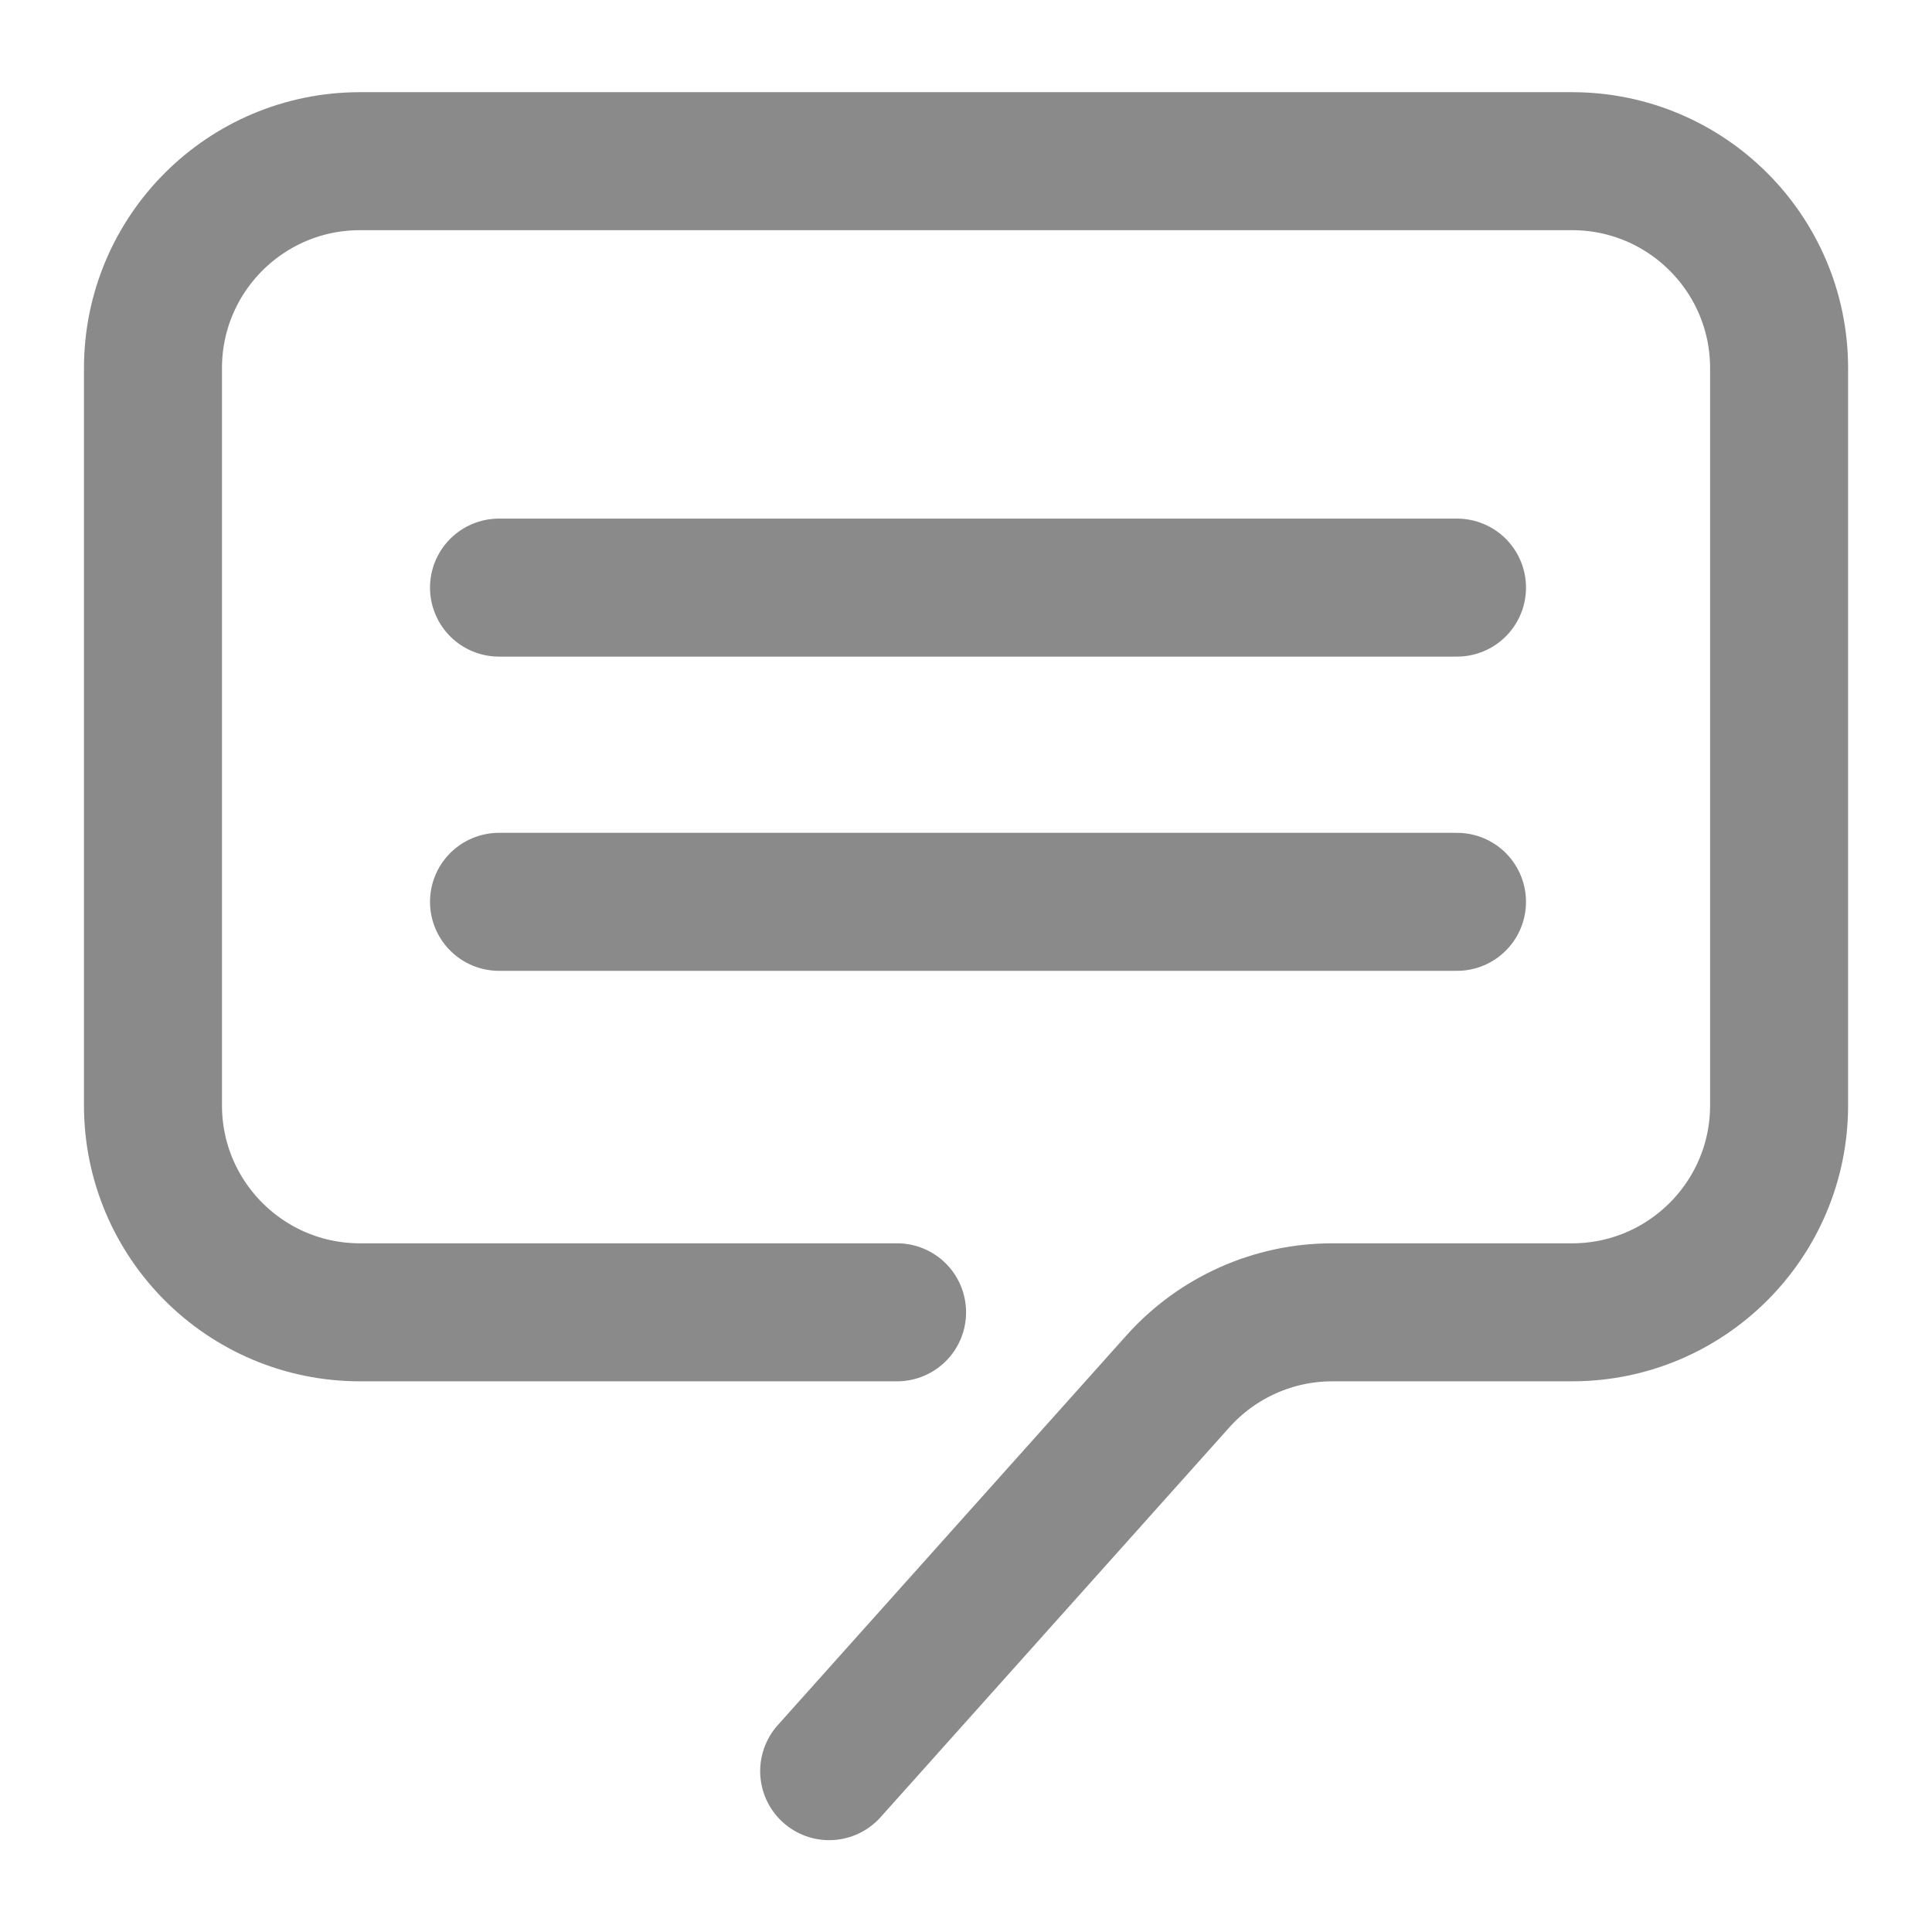
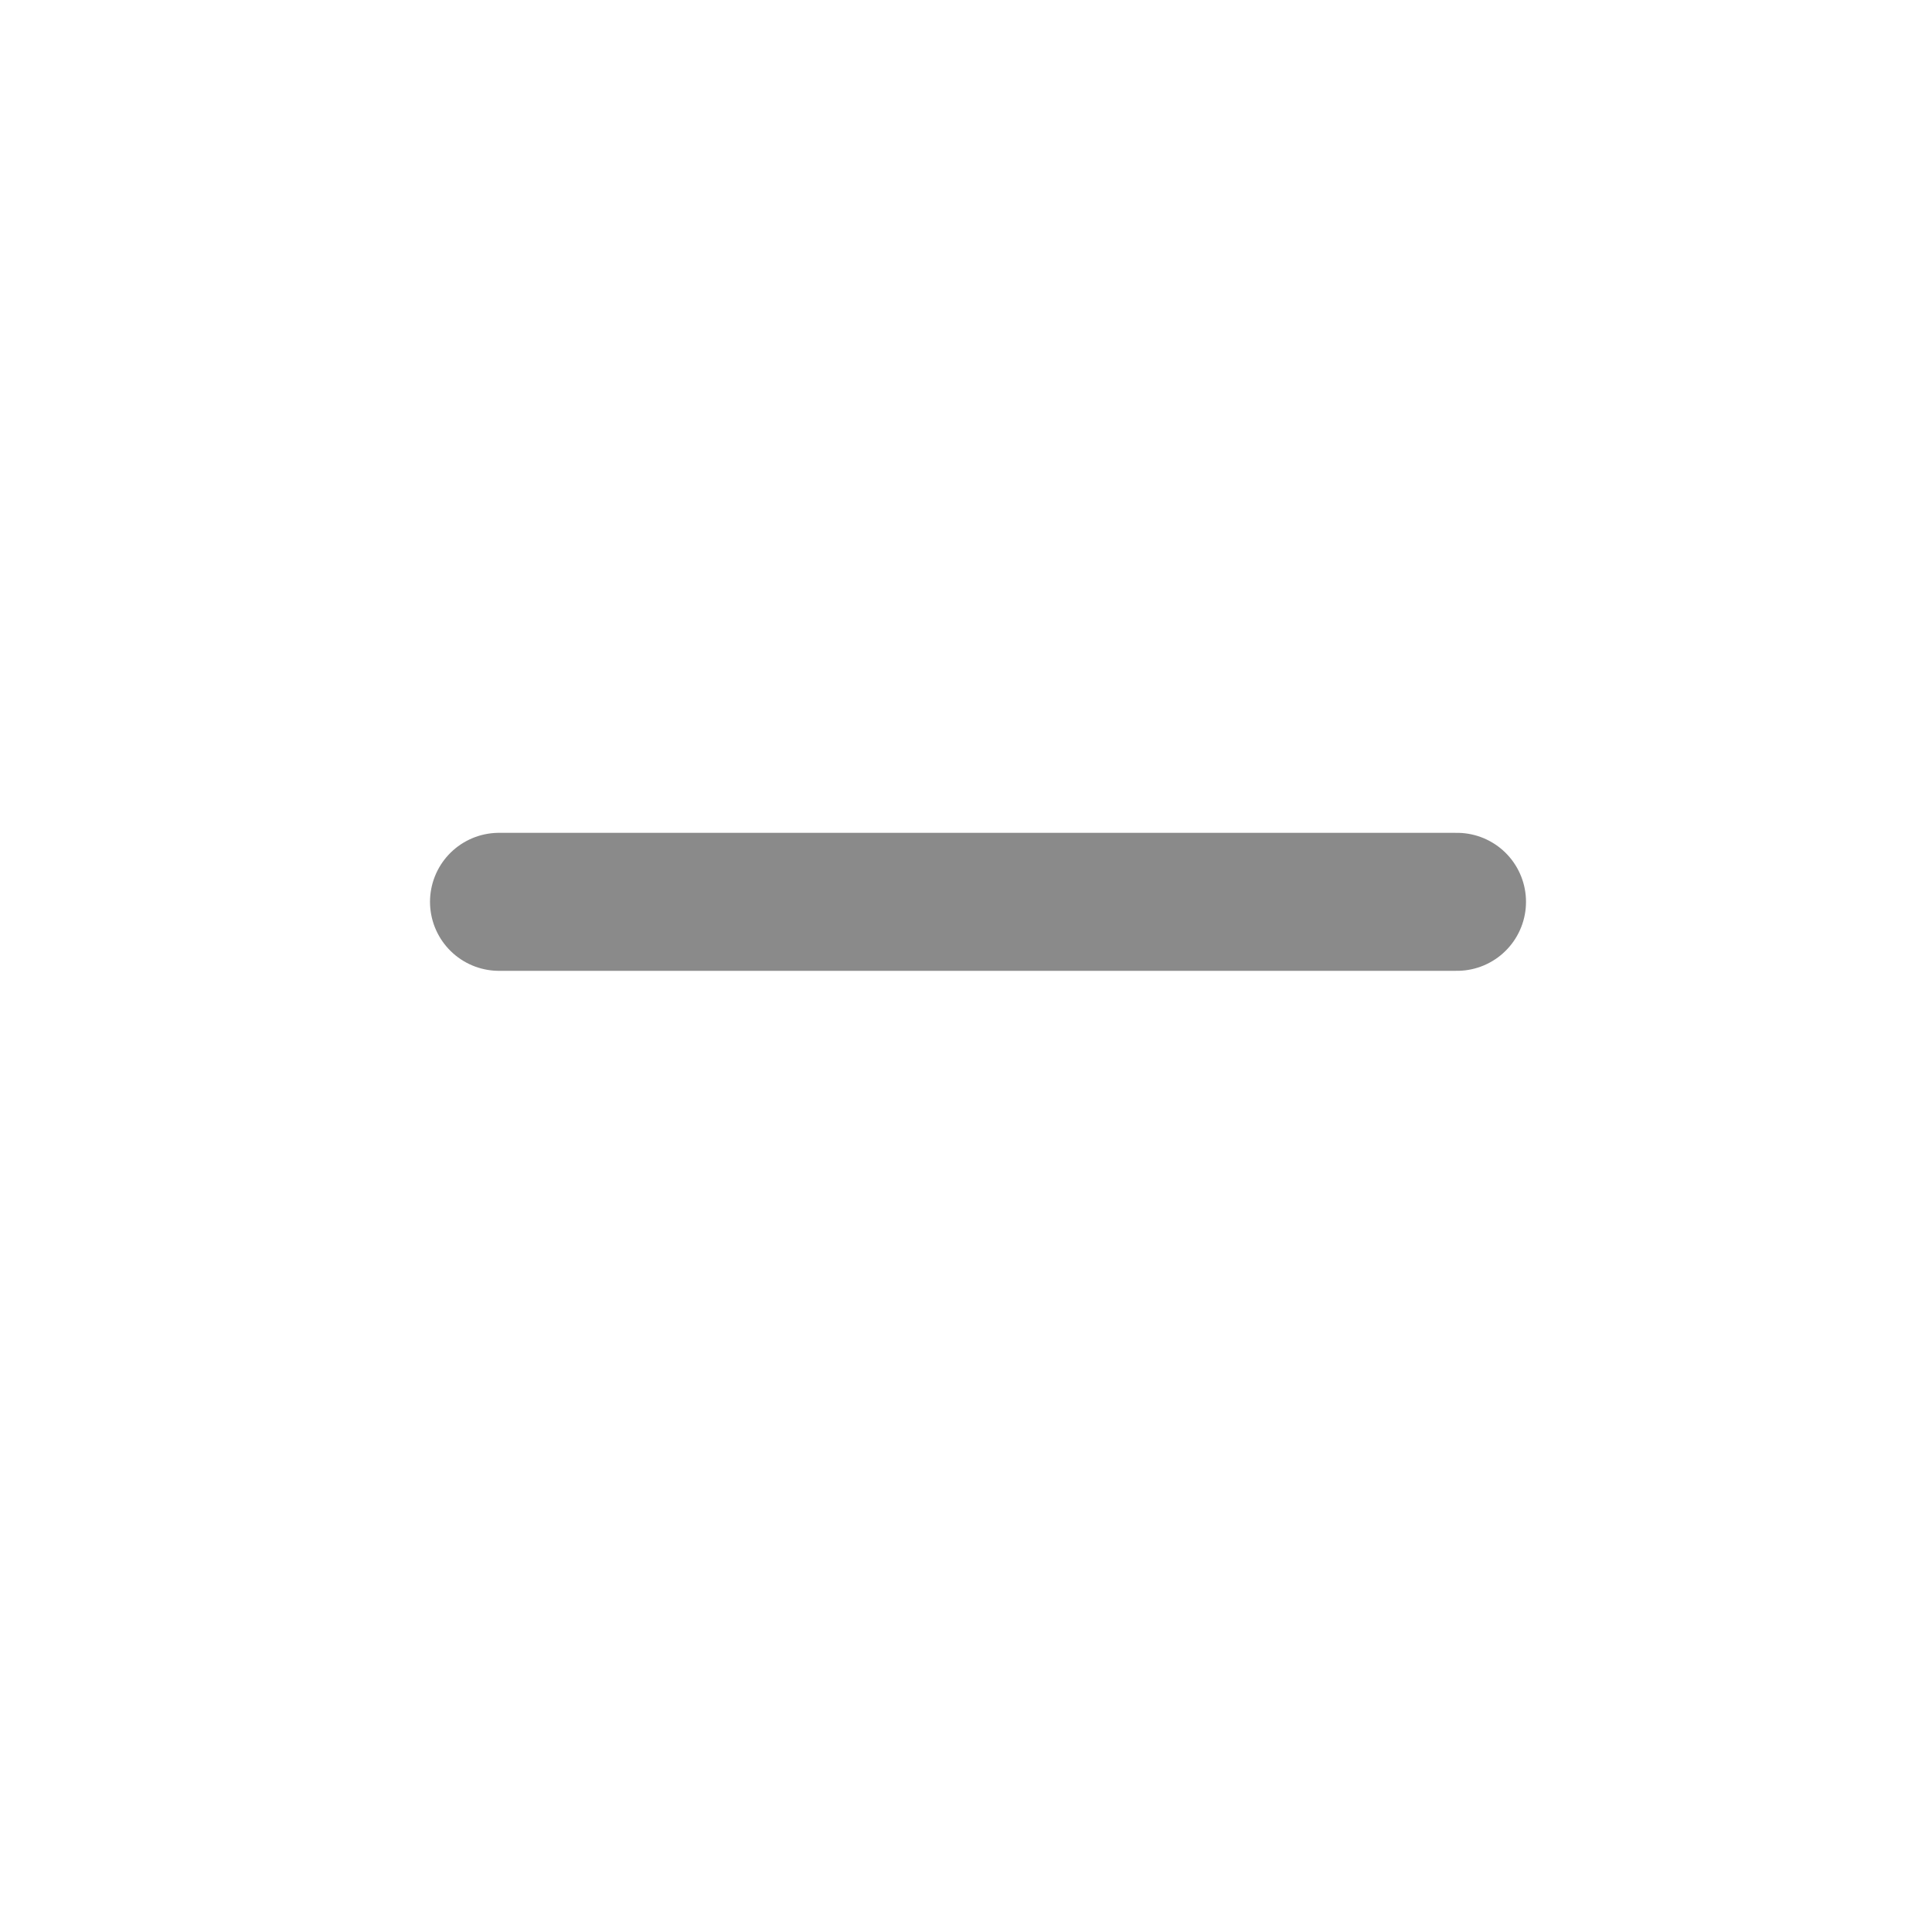
<svg xmlns="http://www.w3.org/2000/svg" width="28" height="28" viewBox="0 0 28 28" fill="none">
-   <path d="M13.001 19.019H5.217C3.56 19.019 2.217 17.676 2.217 16.019V5.336C2.217 3.679 3.56 2.336 5.217 2.336H22.784C24.44 2.336 25.784 3.679 25.784 5.336V16.019C25.784 17.676 24.44 19.019 22.784 19.019H19.308C18.455 19.019 17.642 19.383 17.072 20.019L12.017 25.669" stroke="#8A8A8A" stroke-width="2" stroke-miterlimit="10" stroke-linecap="round" stroke-linejoin="round" />
-   <path d="M7.232 8.516H21.116" stroke="#8A8A8A" stroke-width="2" stroke-miterlimit="10" stroke-linecap="round" stroke-linejoin="round" />
  <path d="M7.232 13.07H21.116" stroke="#8A8A8A" stroke-width="2" stroke-miterlimit="10" stroke-linecap="round" stroke-linejoin="round" />
</svg>